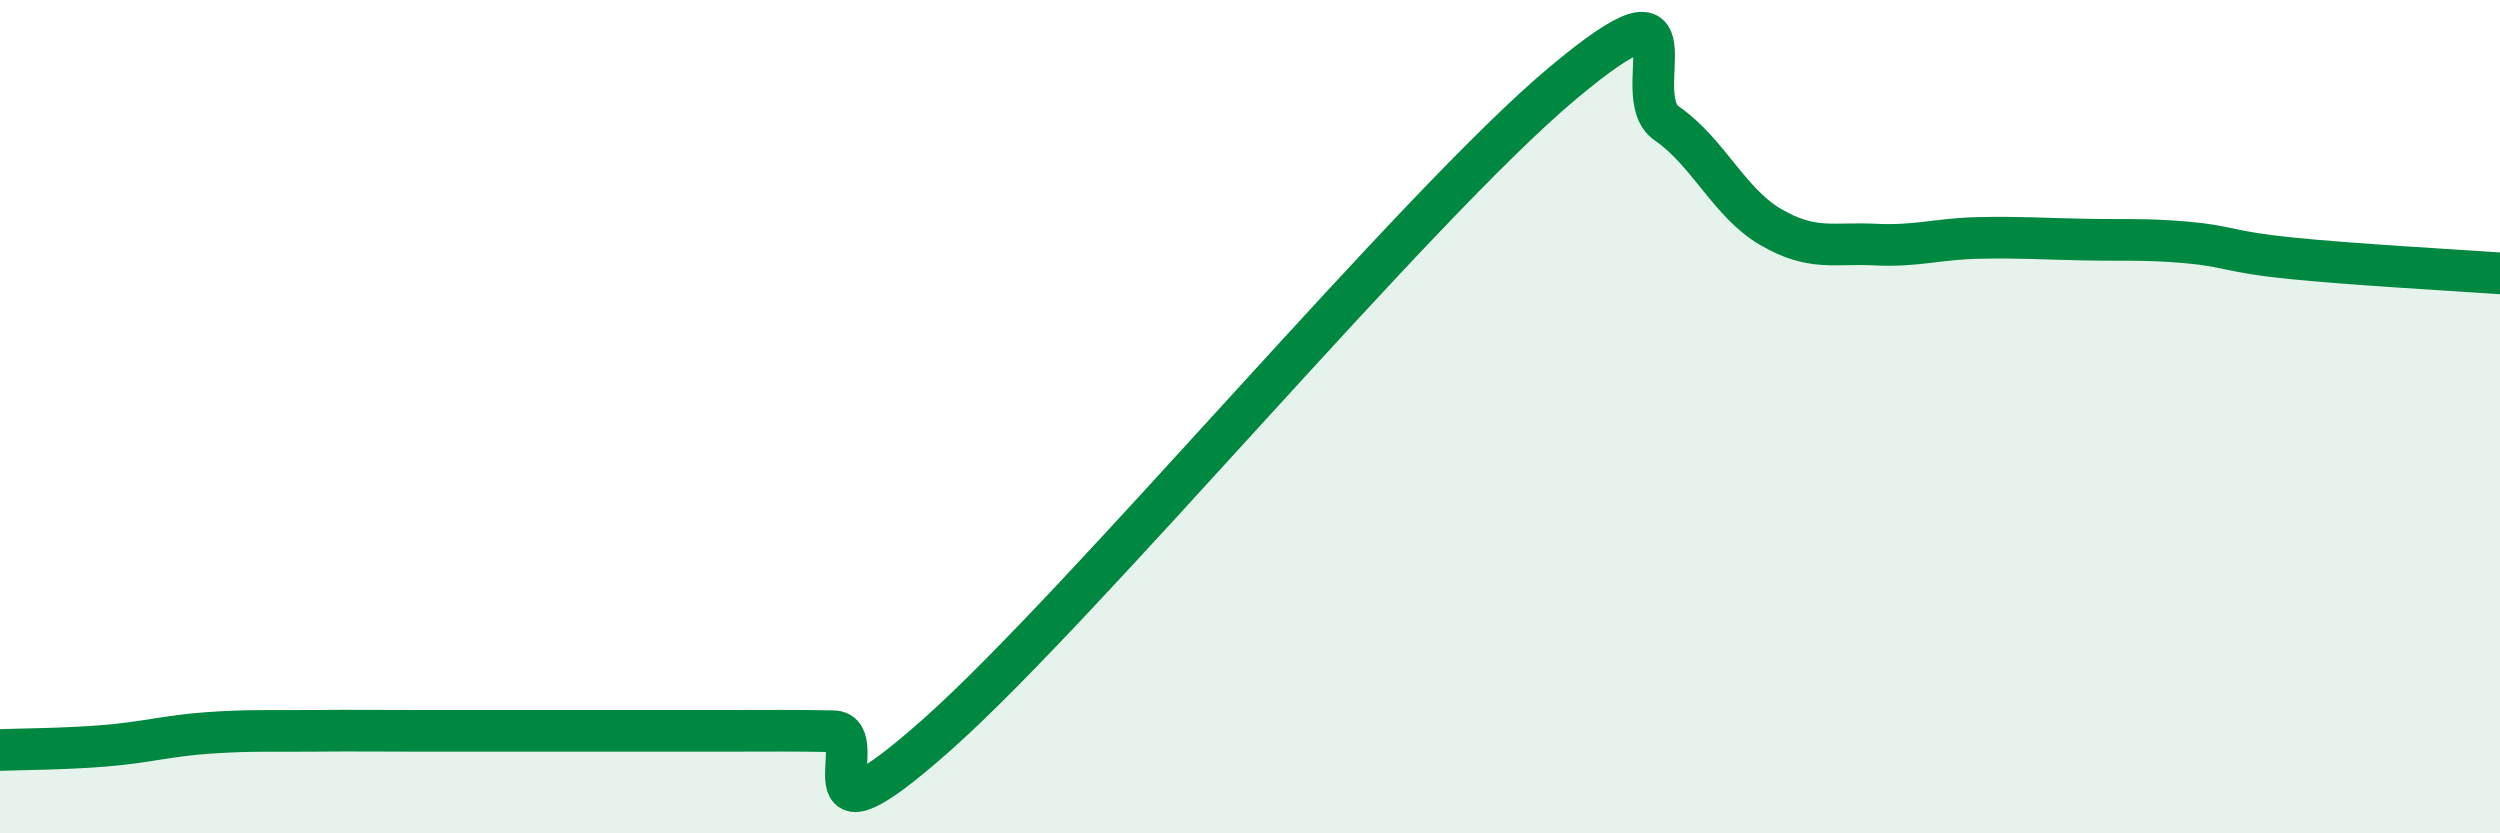
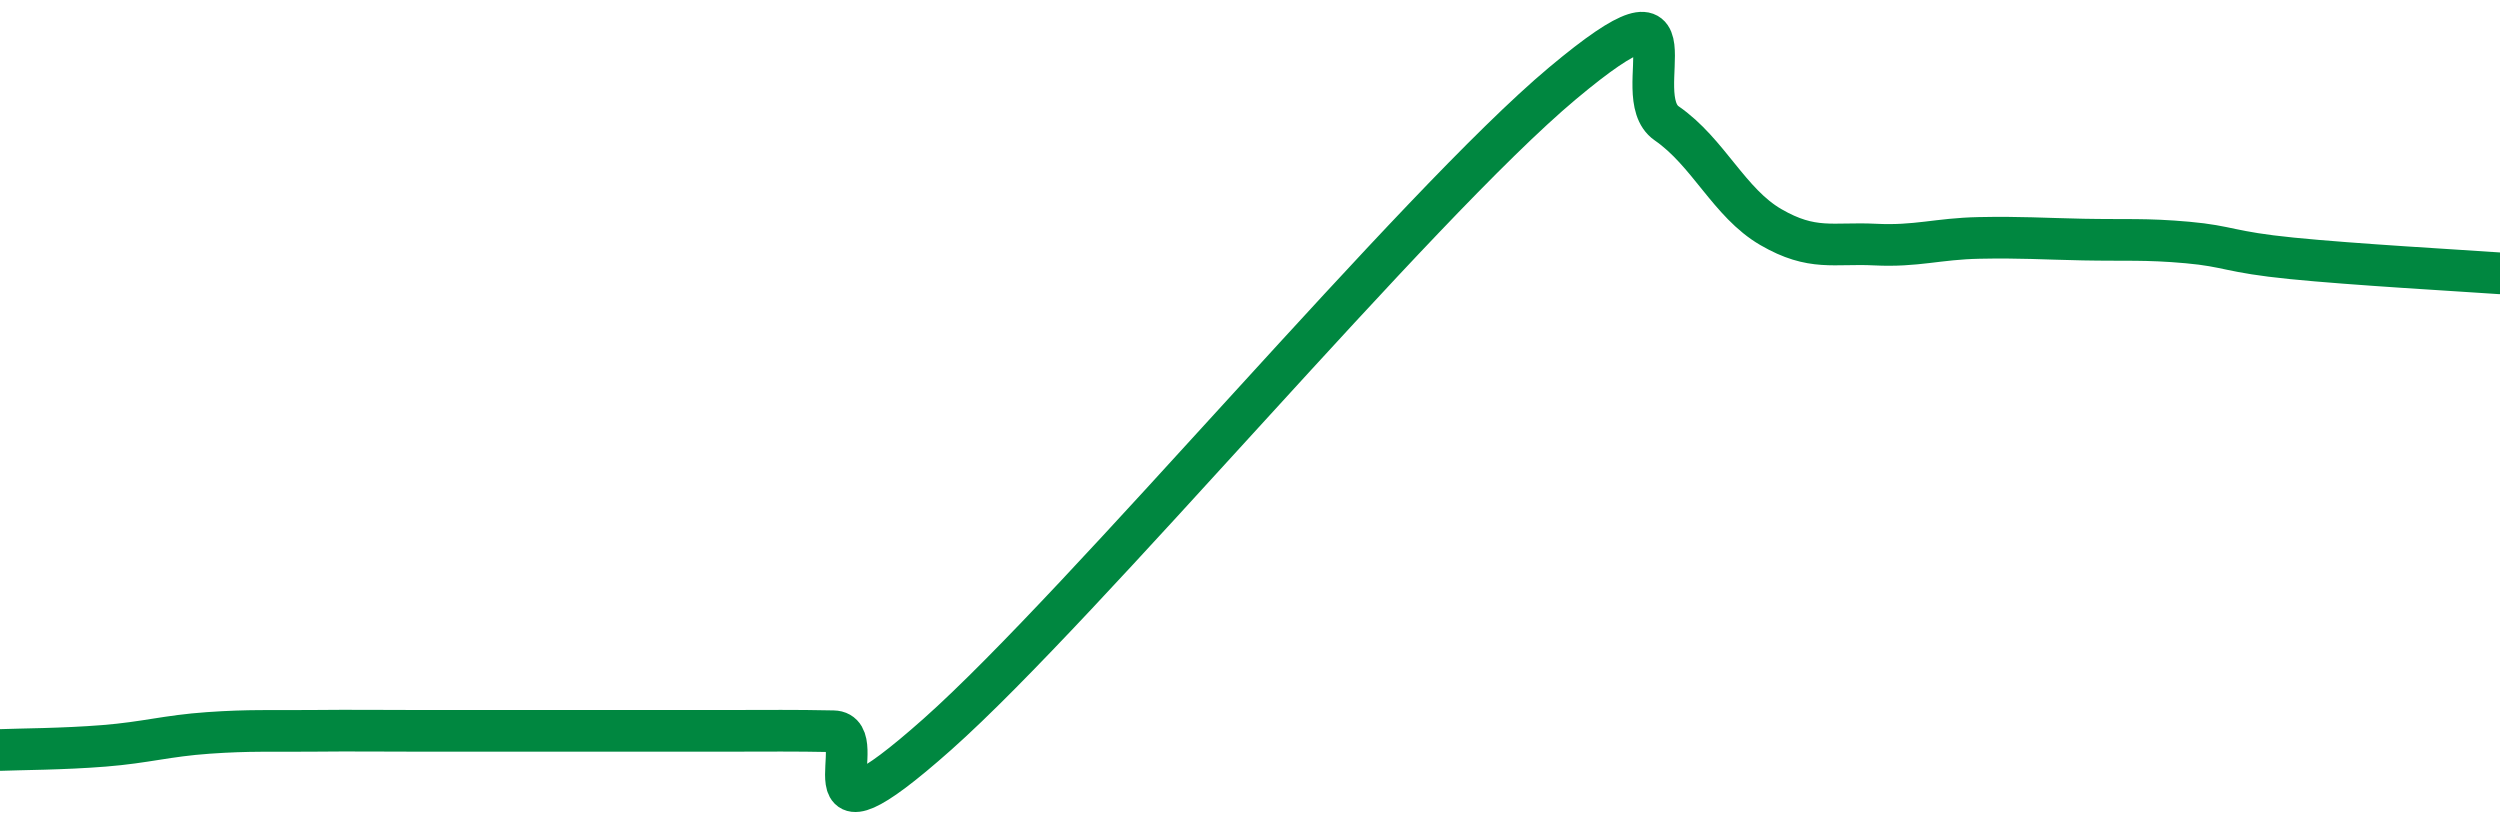
<svg xmlns="http://www.w3.org/2000/svg" width="60" height="20" viewBox="0 0 60 20">
-   <path d="M 0,18 C 0.5,17.98 1.5,17.98 2.5,17.9 C 3.5,17.82 4,17.66 5,17.59 C 6,17.52 6.5,17.55 7.5,17.54 C 8.5,17.53 9,17.54 10,17.54 C 11,17.54 11.5,17.54 12.5,17.54 C 13.5,17.54 14,17.54 15,17.54 C 16,17.54 16.5,17.54 17.5,17.54 C 18.5,17.54 19,17.53 20,17.55 C 21,17.57 19,20.73 22.5,17.62 C 26,14.51 34,4.93 37.5,2 C 41,-0.93 39,2.27 40,2.96 C 41,3.65 41.5,4.87 42.5,5.45 C 43.5,6.03 44,5.82 45,5.87 C 46,5.92 46.5,5.73 47.5,5.71 C 48.5,5.69 49,5.73 50,5.75 C 51,5.77 51.5,5.73 52.5,5.82 C 53.5,5.91 53.5,6.05 55,6.2 C 56.5,6.35 59,6.49 60,6.56L60 20L0 20Z" fill="#008740" opacity="0.1" stroke-linecap="round" stroke-linejoin="round" />
  <path d="M 0,18 C 0.5,17.98 1.5,17.98 2.5,17.9 C 3.5,17.82 4,17.66 5,17.59 C 6,17.52 6.5,17.55 7.5,17.54 C 8.5,17.53 9,17.54 10,17.54 C 11,17.54 11.5,17.54 12.5,17.54 C 13.5,17.54 14,17.54 15,17.54 C 16,17.54 16.5,17.54 17.5,17.54 C 18.5,17.54 19,17.53 20,17.55 C 21,17.57 19,20.73 22.5,17.62 C 26,14.51 34,4.93 37.5,2 C 41,-0.93 39,2.27 40,2.96 C 41,3.65 41.5,4.87 42.5,5.45 C 43.5,6.03 44,5.82 45,5.87 C 46,5.92 46.5,5.73 47.5,5.71 C 48.5,5.69 49,5.73 50,5.75 C 51,5.77 51.5,5.73 52.5,5.82 C 53.5,5.91 53.5,6.05 55,6.2 C 56.5,6.35 59,6.49 60,6.56" stroke="#008740" stroke-width="1" fill="none" stroke-linecap="round" stroke-linejoin="round" />
</svg>